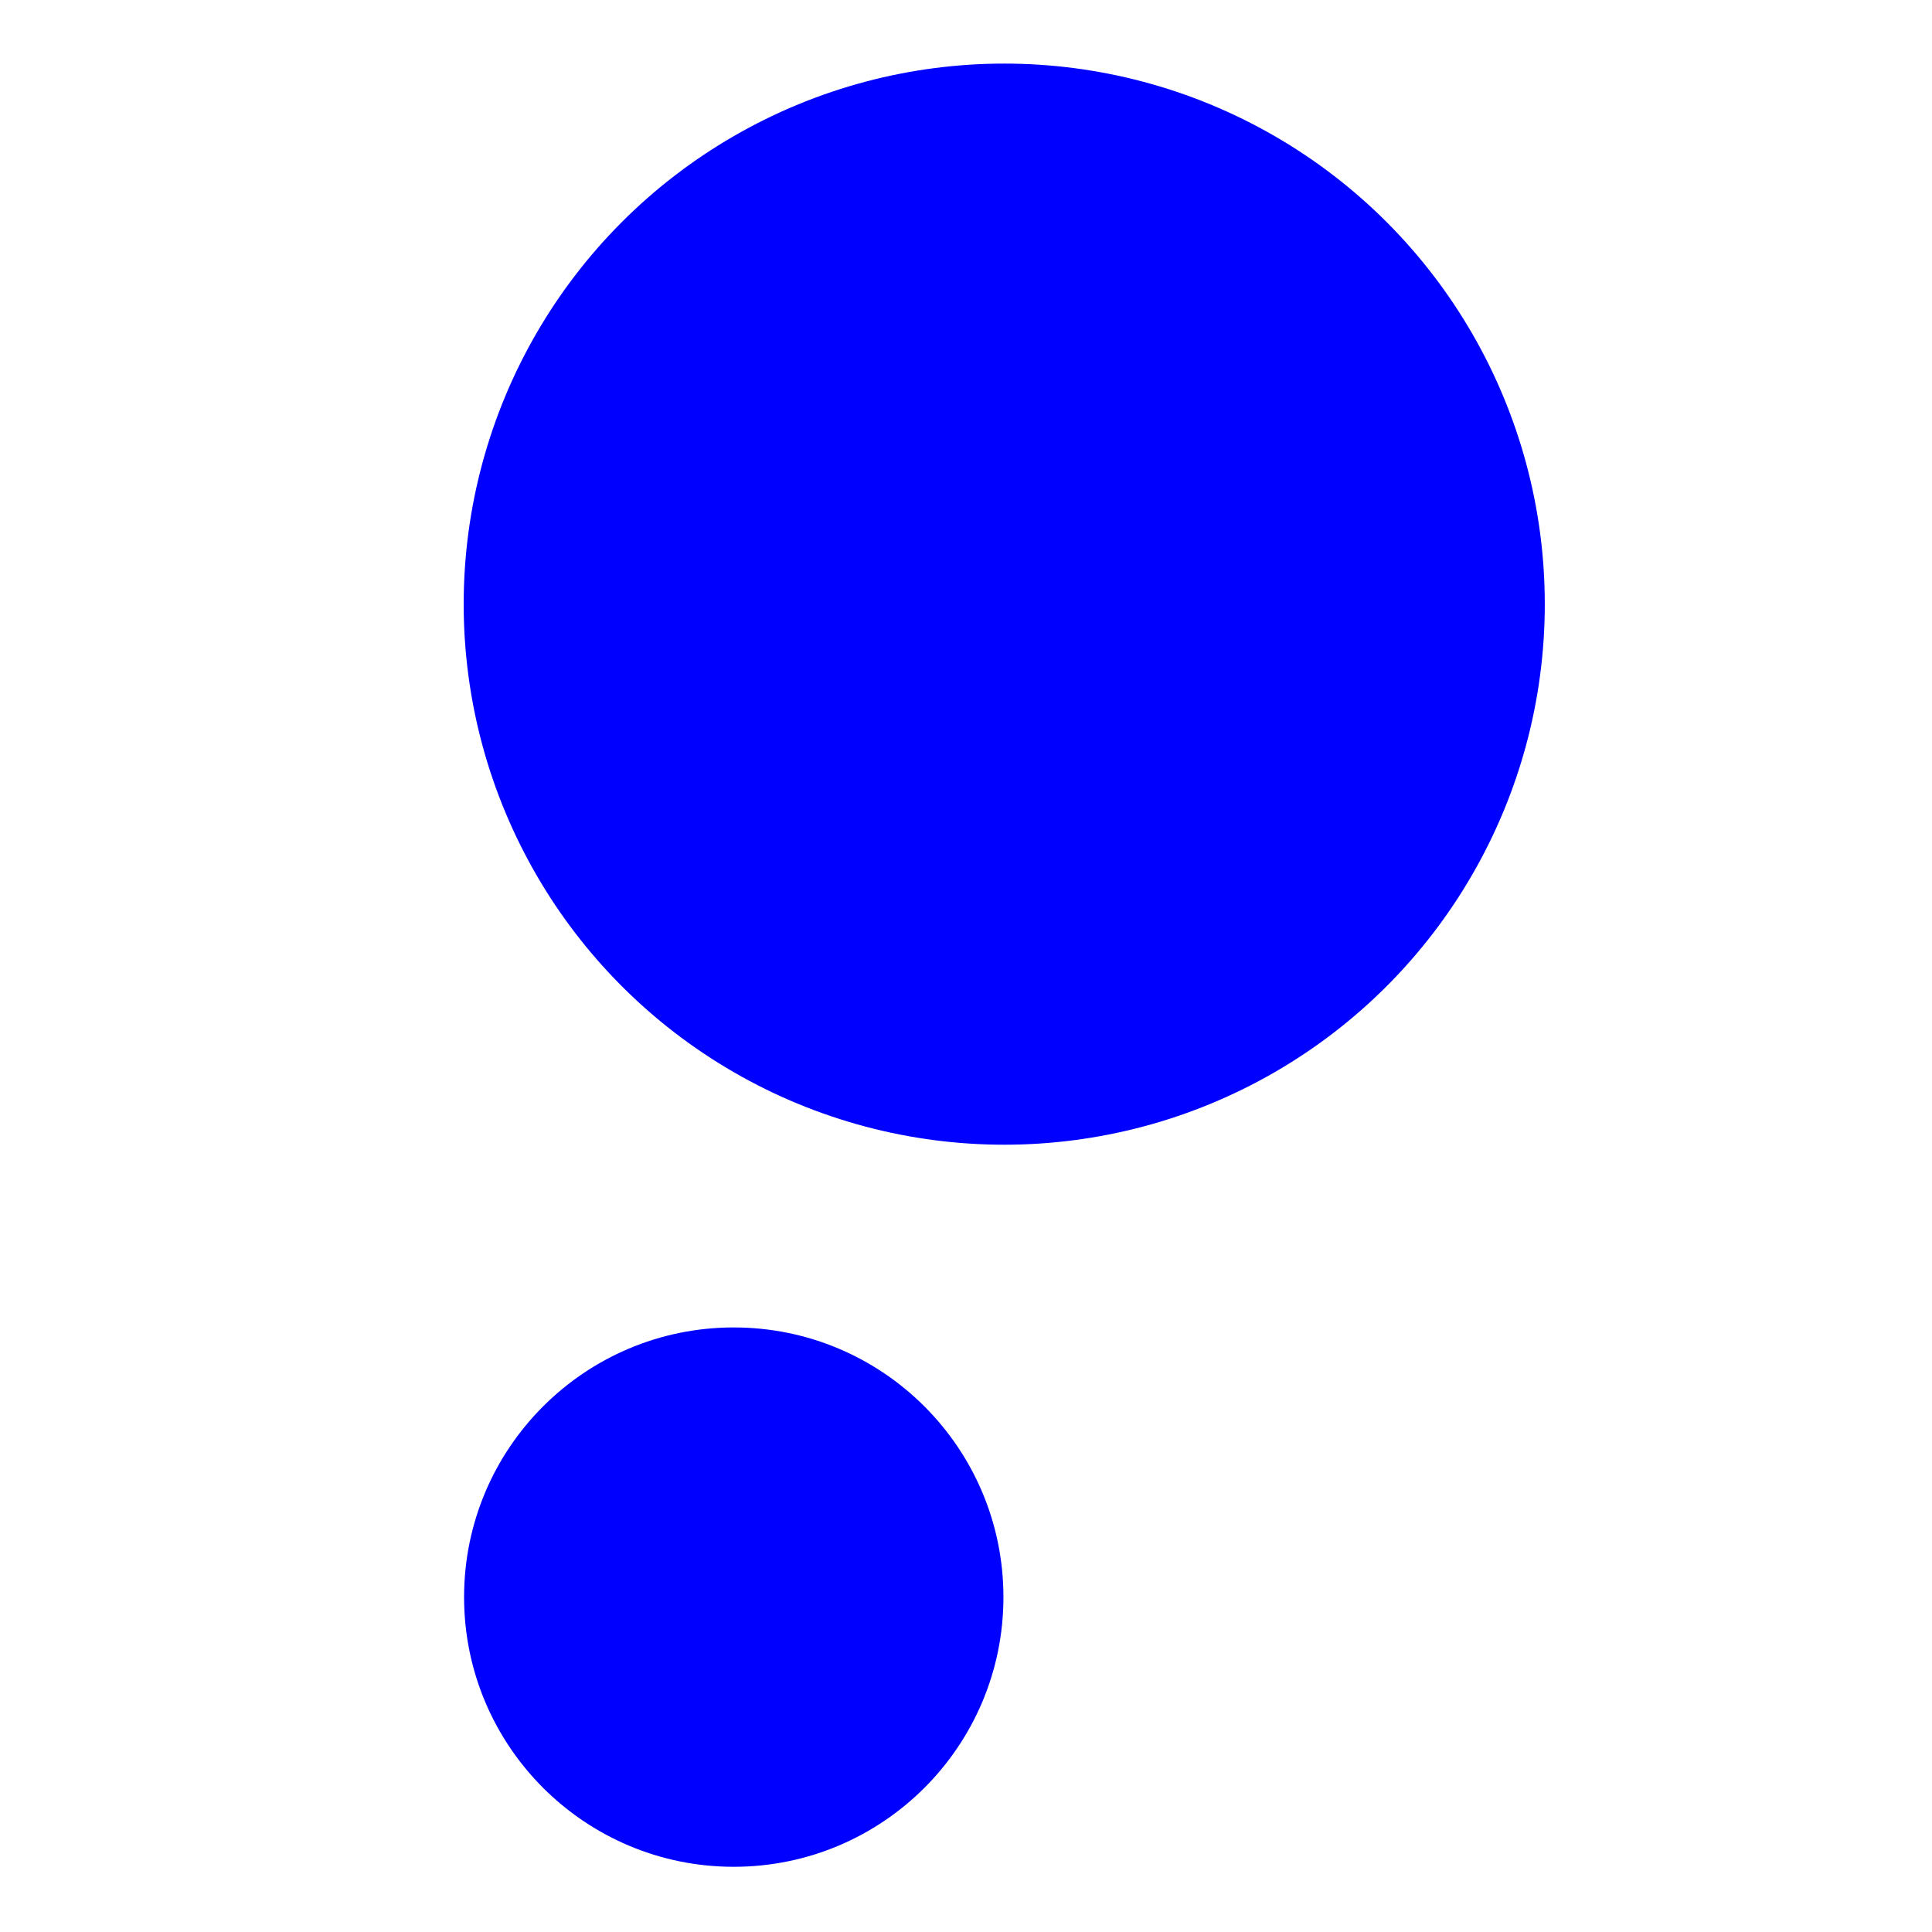
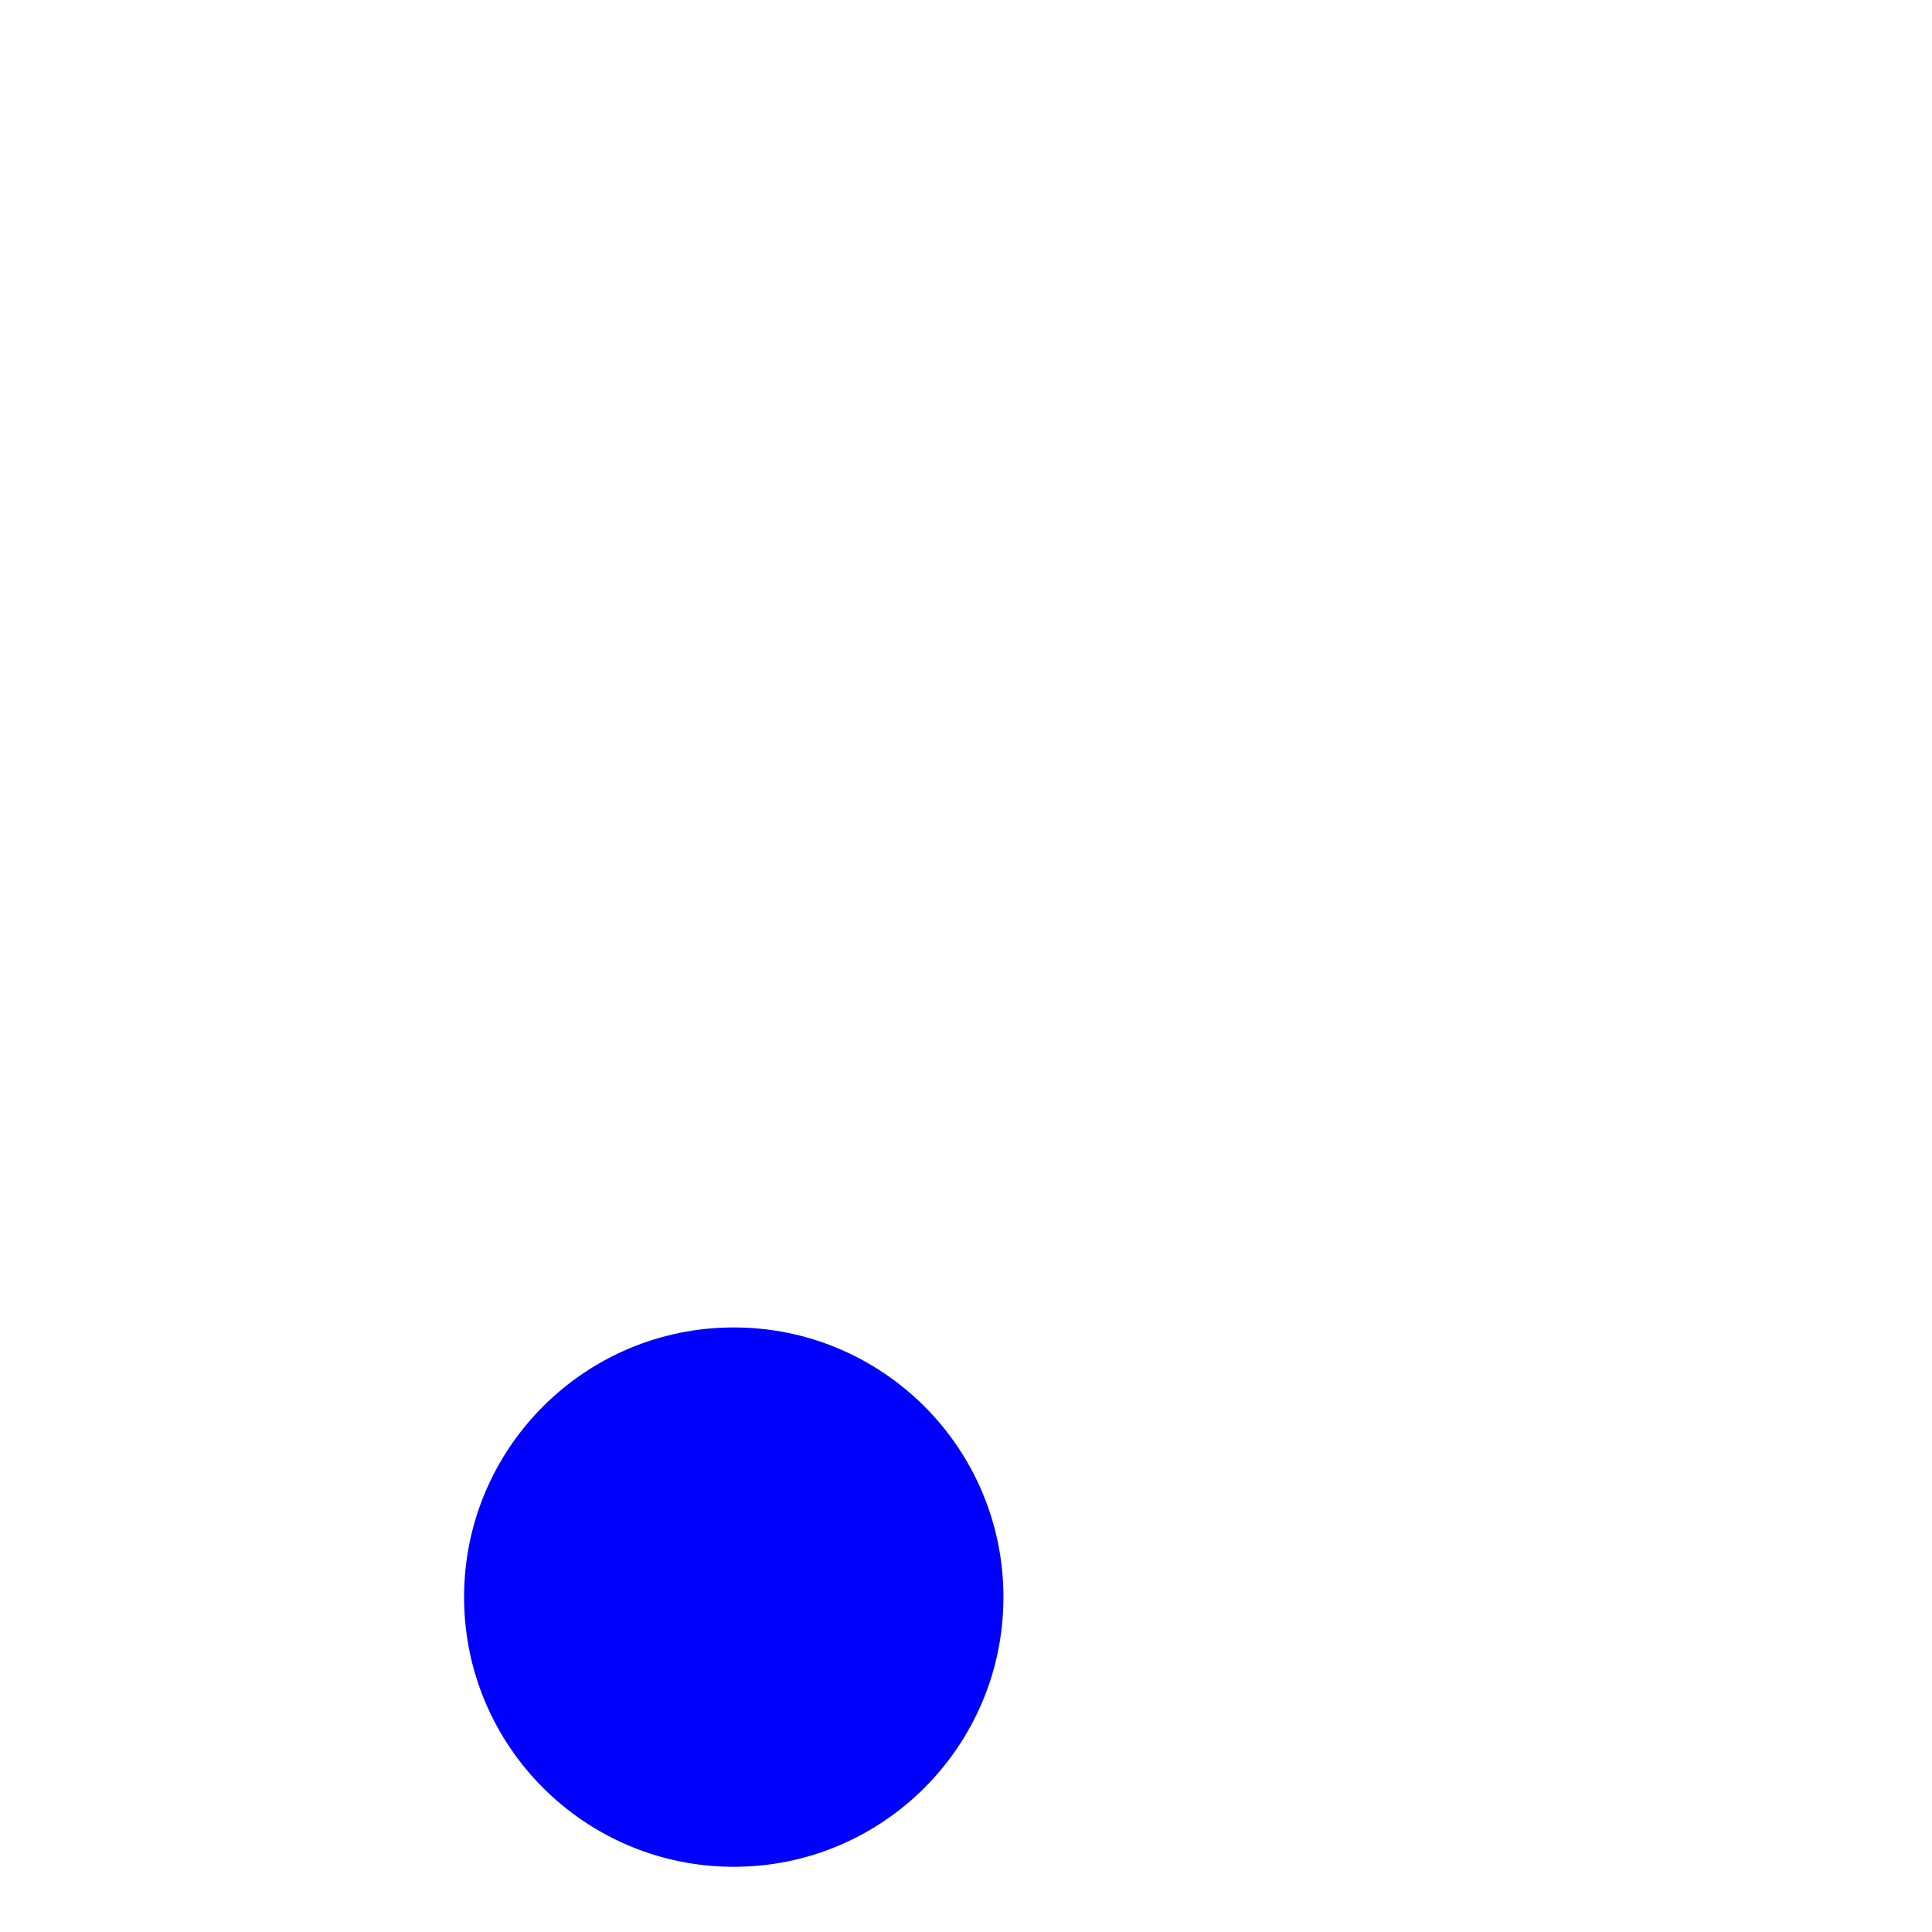
<svg xmlns="http://www.w3.org/2000/svg" version="1.1" viewBox="0.00 0.00 48.00 48.00">
-   <circle fill="#0000ff" cx="24.95" cy="15.01" r="13.43" />
  <circle fill="#0000ff" cx="18.23" cy="39.68" r="6.70" />
</svg>